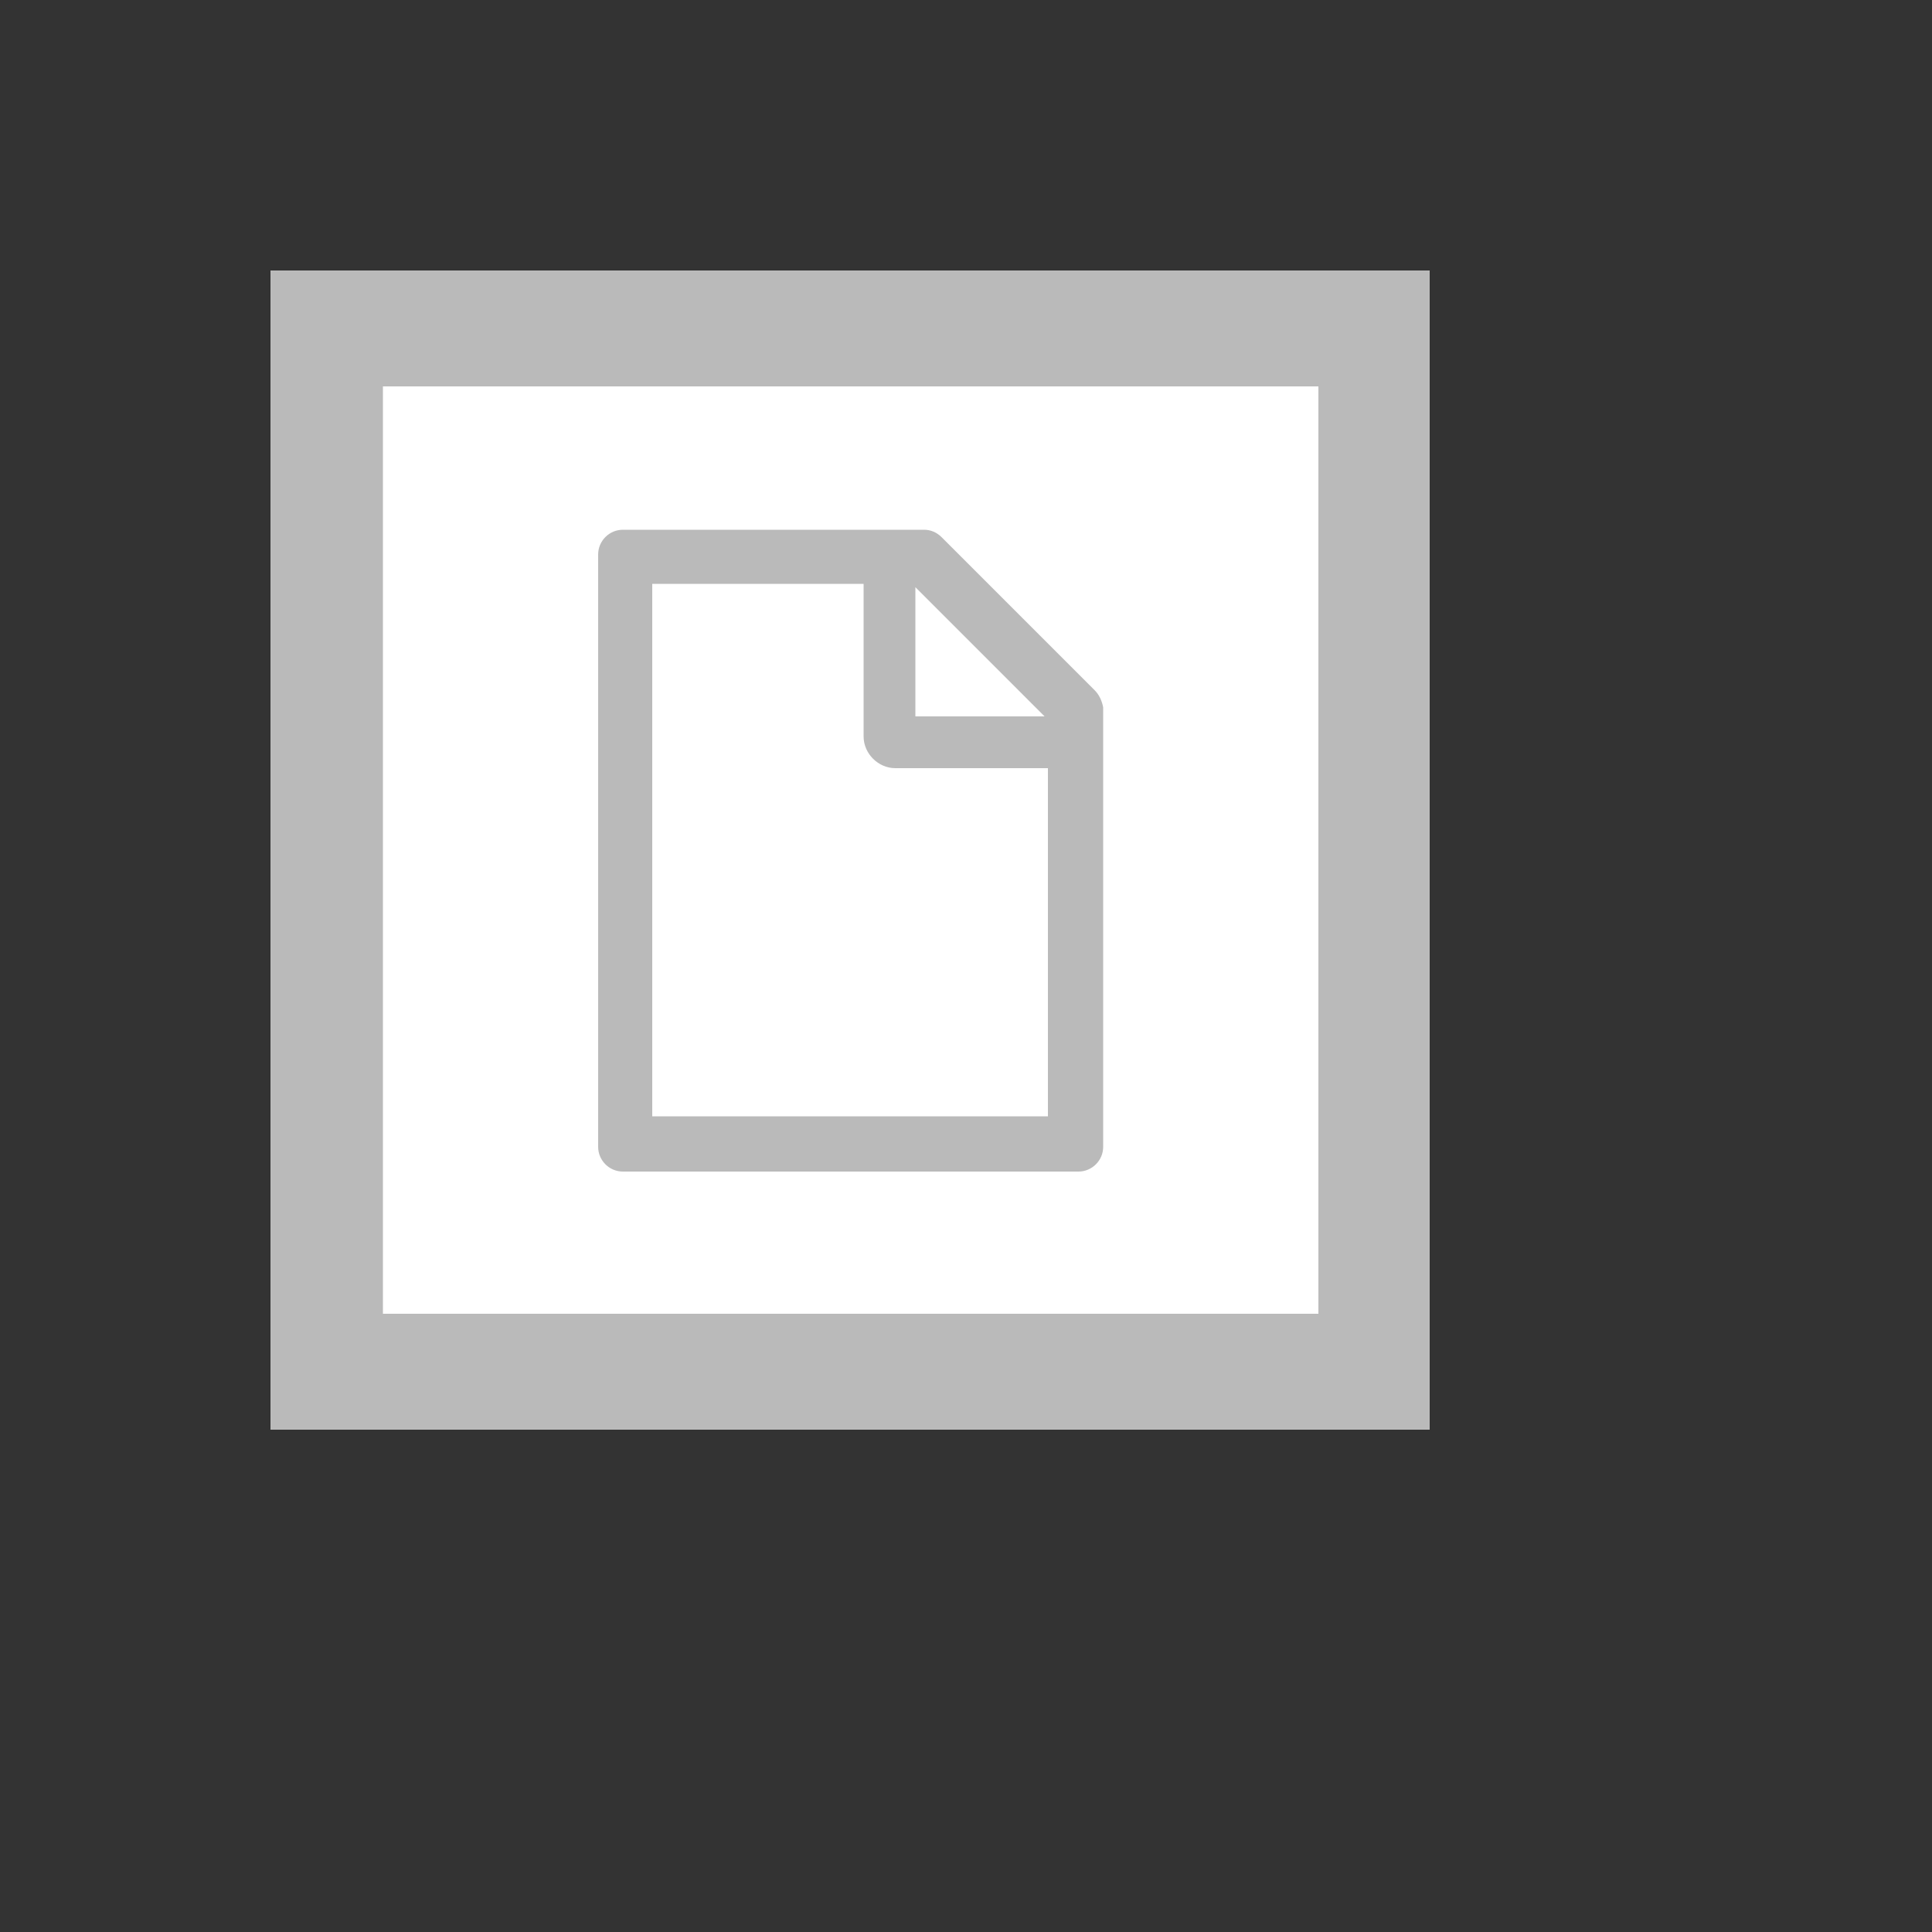
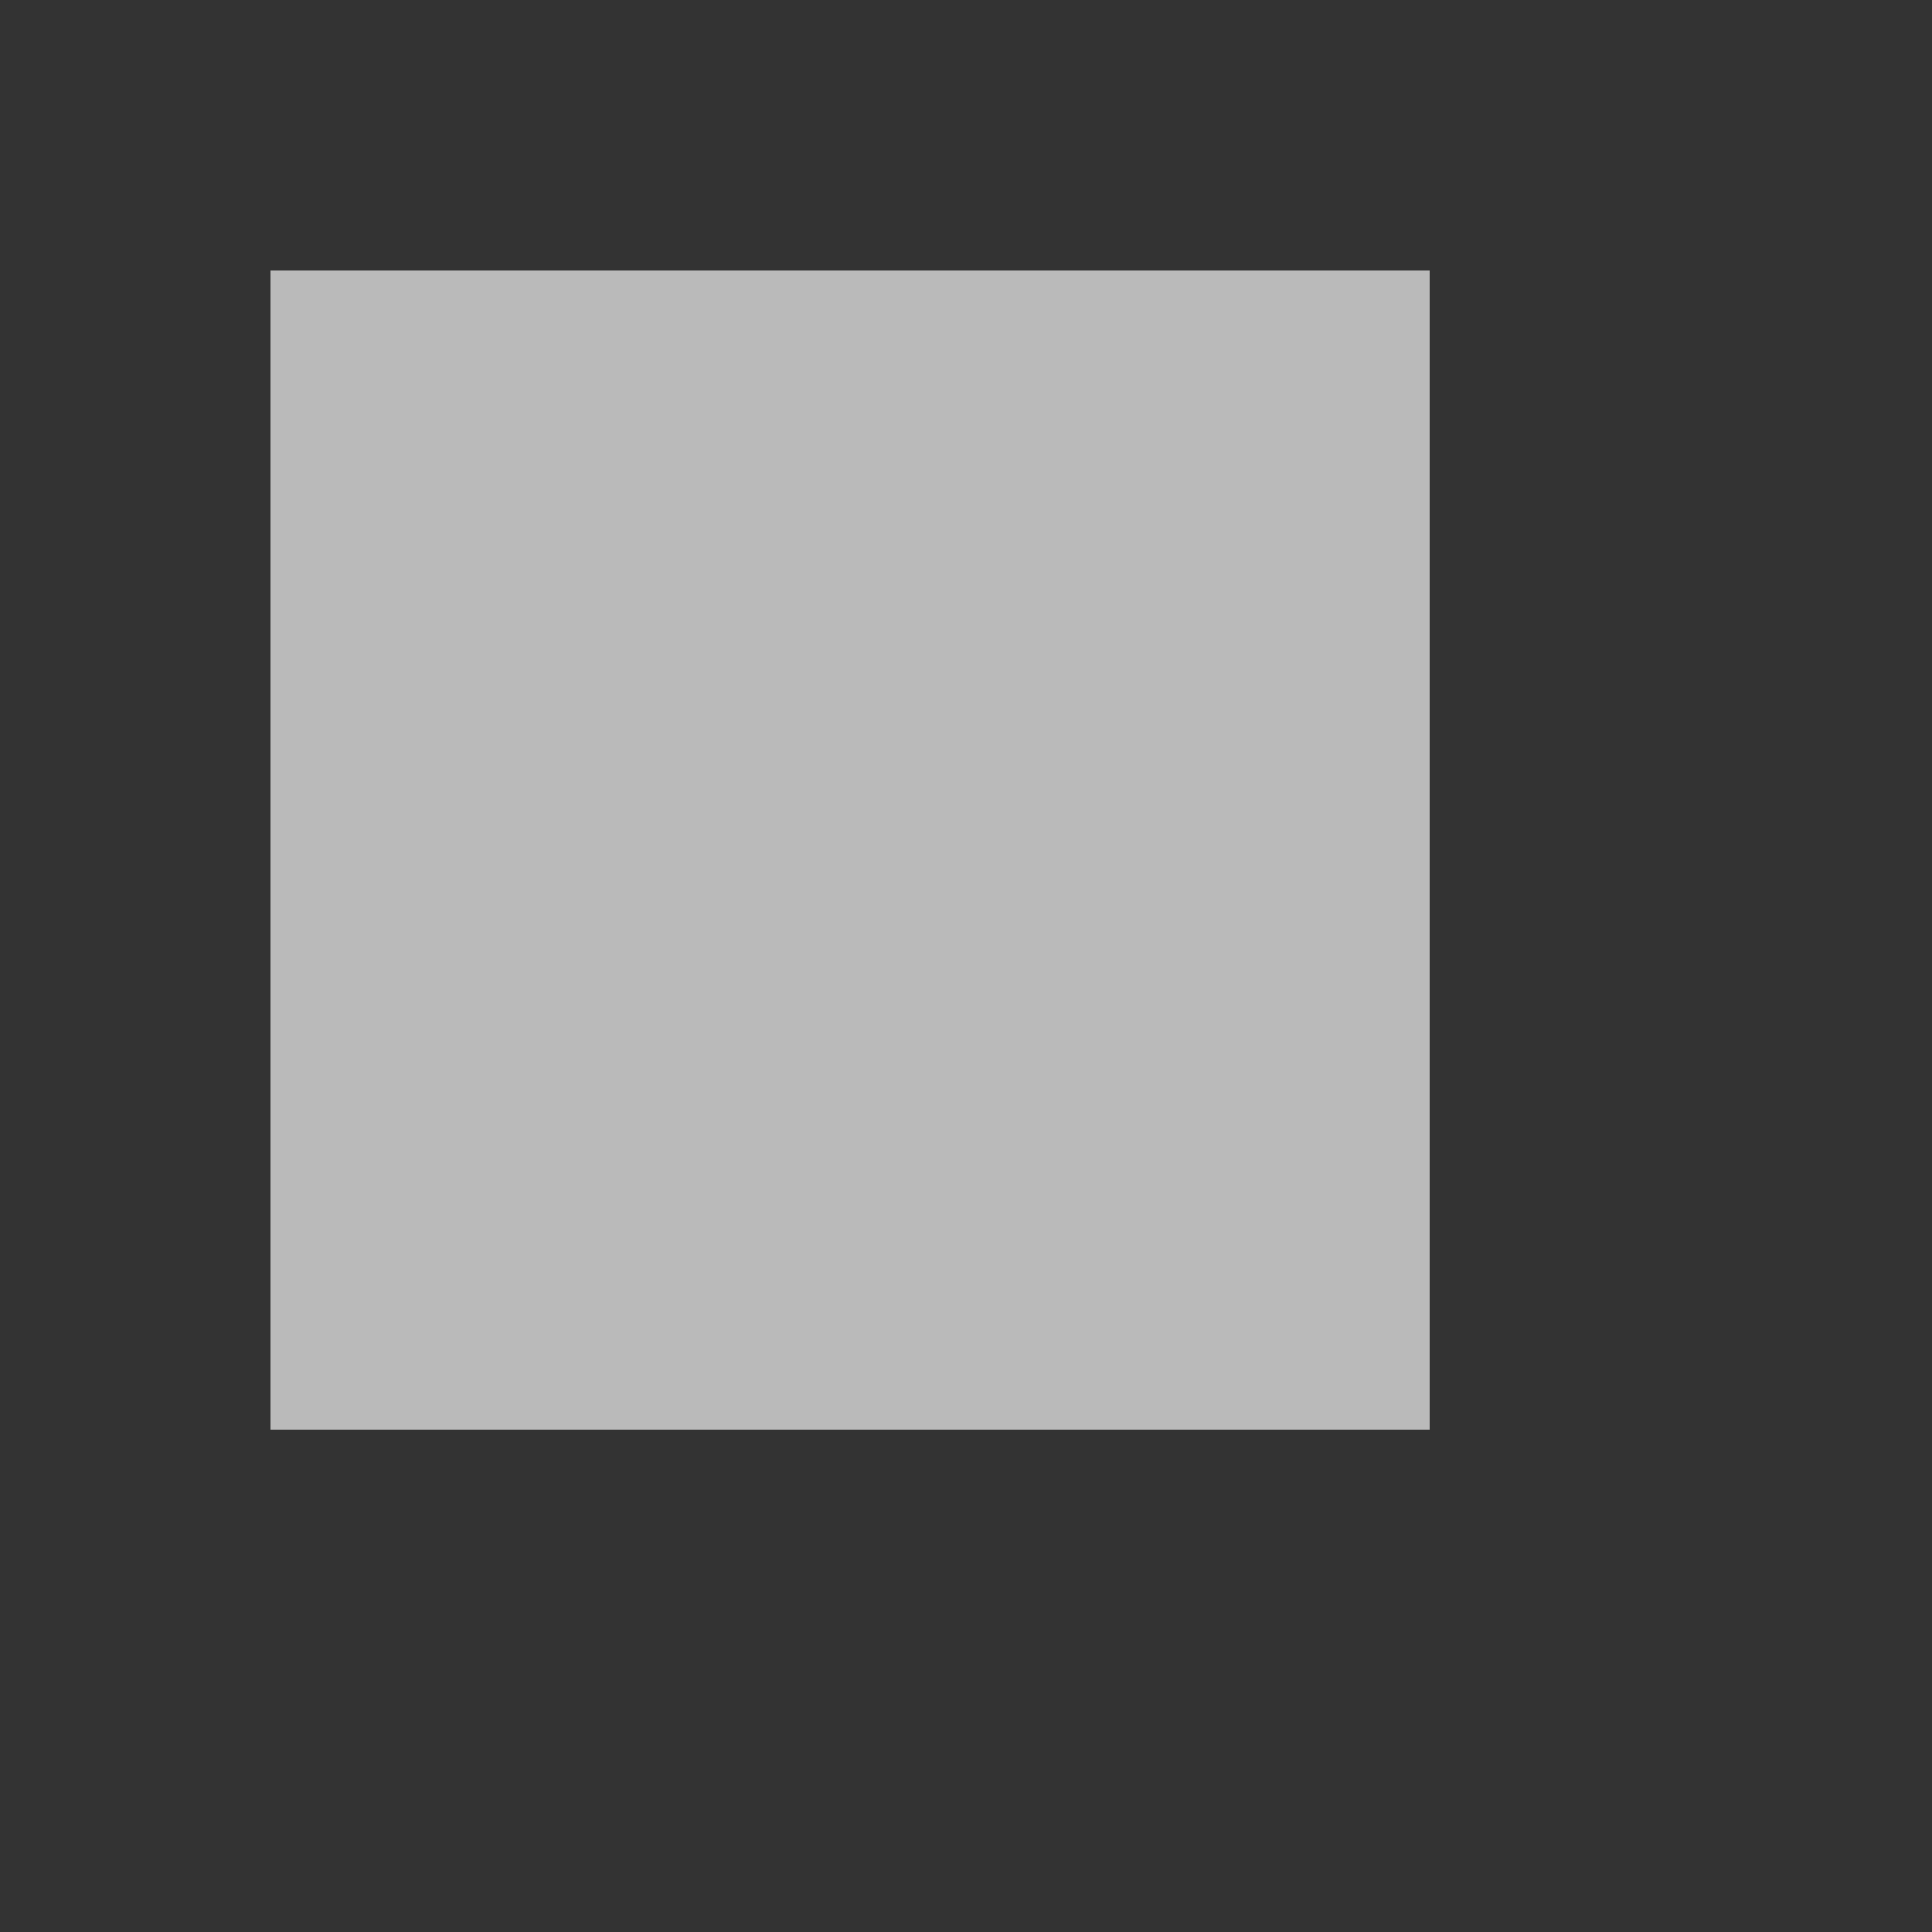
<svg xmlns="http://www.w3.org/2000/svg" version="1.1" width="100%" height="100%" id="svgWorkerArea" viewBox="-25 -25 625 625" style="background: white;">
  <rect x="-25" y="-25" width="625" height="625" fill="#333333" stroke="none" />
  <defs id="defsdoc">
    <pattern id="patternBool" x="0" y="0" width="10" height="10" patternUnits="userSpaceOnUse" patternTransform="rotate(35)">
-       <circle cx="5" cy="5" r="4" style="stroke: none;fill: #ff000070;" />
-     </pattern>
+       </pattern>
  </defs>
  <g id="fileImp-941690669" class="cosito">
    <path id="pathImp-75942693" fill="#fff" class="grouped" d="M62.5 62.5C62.5 62.5 437.5 62.5 437.5 62.5 437.5 62.5 437.5 437.5 437.5 437.5 437.5 437.5 62.5 437.5 62.5 437.5 62.5 437.5 62.5 62.5 62.5 62.5" />
-     <path id="pathImp-227121072" fill="#bababa" class="grouped" d="M437.5 437.5C437.5 437.5 62.5 437.5 62.5 437.5 62.5 437.5 62.5 62.5 62.5 62.5 62.5 62.5 437.5 62.5 437.5 62.5 437.5 62.5 437.5 437.5 437.5 437.5 437.5 437.5 437.5 437.5 437.5 437.5M98.875 400C98.875 400 401.5 400 401.5 400 401.5 400 401.5 100 401.5 100 401.5 100 98.875 100 98.875 100" />
+     <path id="pathImp-227121072" fill="#bababa" class="grouped" d="M437.5 437.5C437.5 437.5 62.5 437.5 62.5 437.5 62.5 437.5 62.5 62.5 62.5 62.5 62.5 62.5 437.5 62.5 437.5 62.5 437.5 62.5 437.5 437.5 437.5 437.5 437.5 437.5 437.5 437.5 437.5 437.5M98.875 400" />
    <path id="pathImp-158174038" fill="#bababa" stroke="#bababa" stroke-miterlimit="10" class="grouped" d="M328.75 198.625C328.75 198.625 279.25 149.125 279.25 149.125 277.75 147.625 275.875 146.875 274 146.875 274 146.875 176.5 146.875 176.5 146.875 172.375 146.875 169 150.25 169 154.375 169 154.375 169 346 169 346 169 350.125 172.375 353.5 176.5 353.5 176.5 353.5 323.875 353.5 323.875 353.5 328 353.5 331.375 350.125 331.375 346 331.375 346 331.375 203.875 331.375 203.875 331 202 330.25 200.125 328.75 198.625 328.75 198.625 328.75 198.625 328.75 198.625M314.125 207.25C314.125 207.25 270.625 207.25 270.625 207.25 270.625 207.25 270.625 163.75 270.625 163.75 270.625 163.75 314.125 207.25 314.125 207.25 314.125 207.25 314.125 207.25 314.125 207.25M314.5 336.625C314.5 336.625 185.5 336.625 185.5 336.625 185.5 336.625 185.5 163.375 185.5 163.375 185.5 163.375 254.875 163.375 254.875 163.375 254.875 163.375 254.875 213.25 254.875 213.25 254.875 218.5 259.375 223 264.625 223 264.625 223 314.5 223 314.5 223 314.5 223 314.5 336.625 314.5 336.625 314.5 336.625 314.5 336.625 314.5 336.625" />
  </g>
</svg>